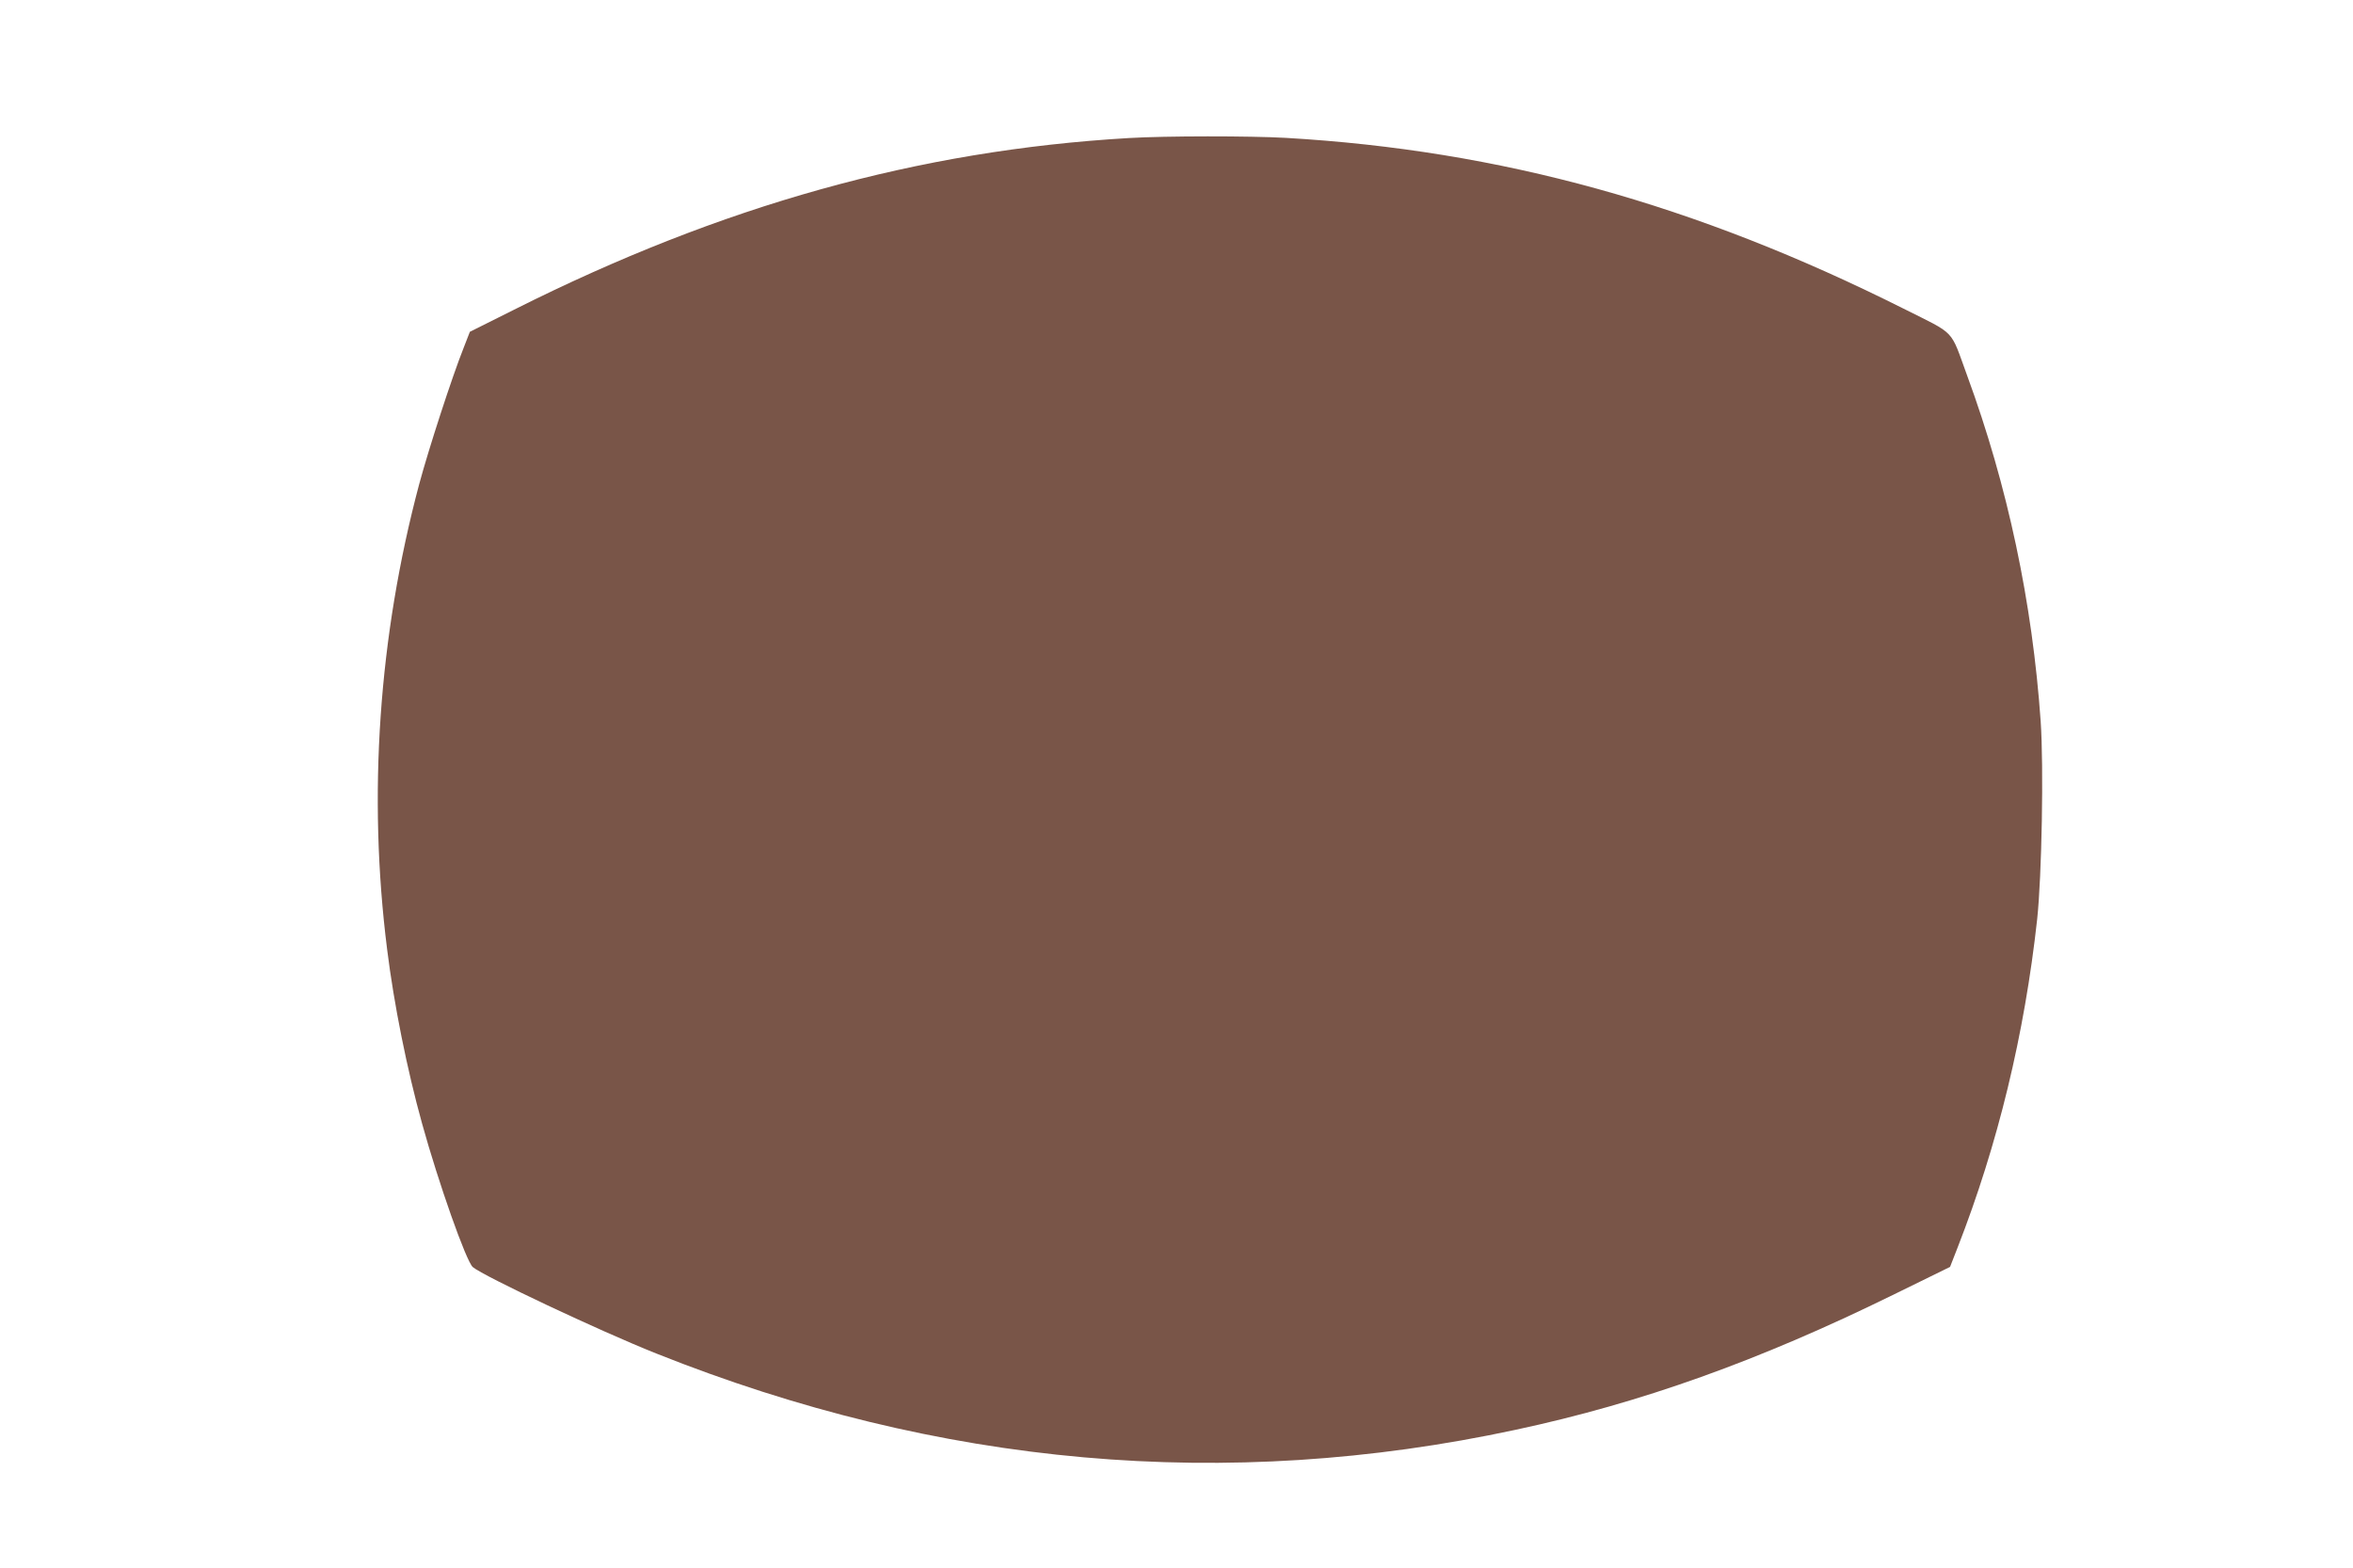
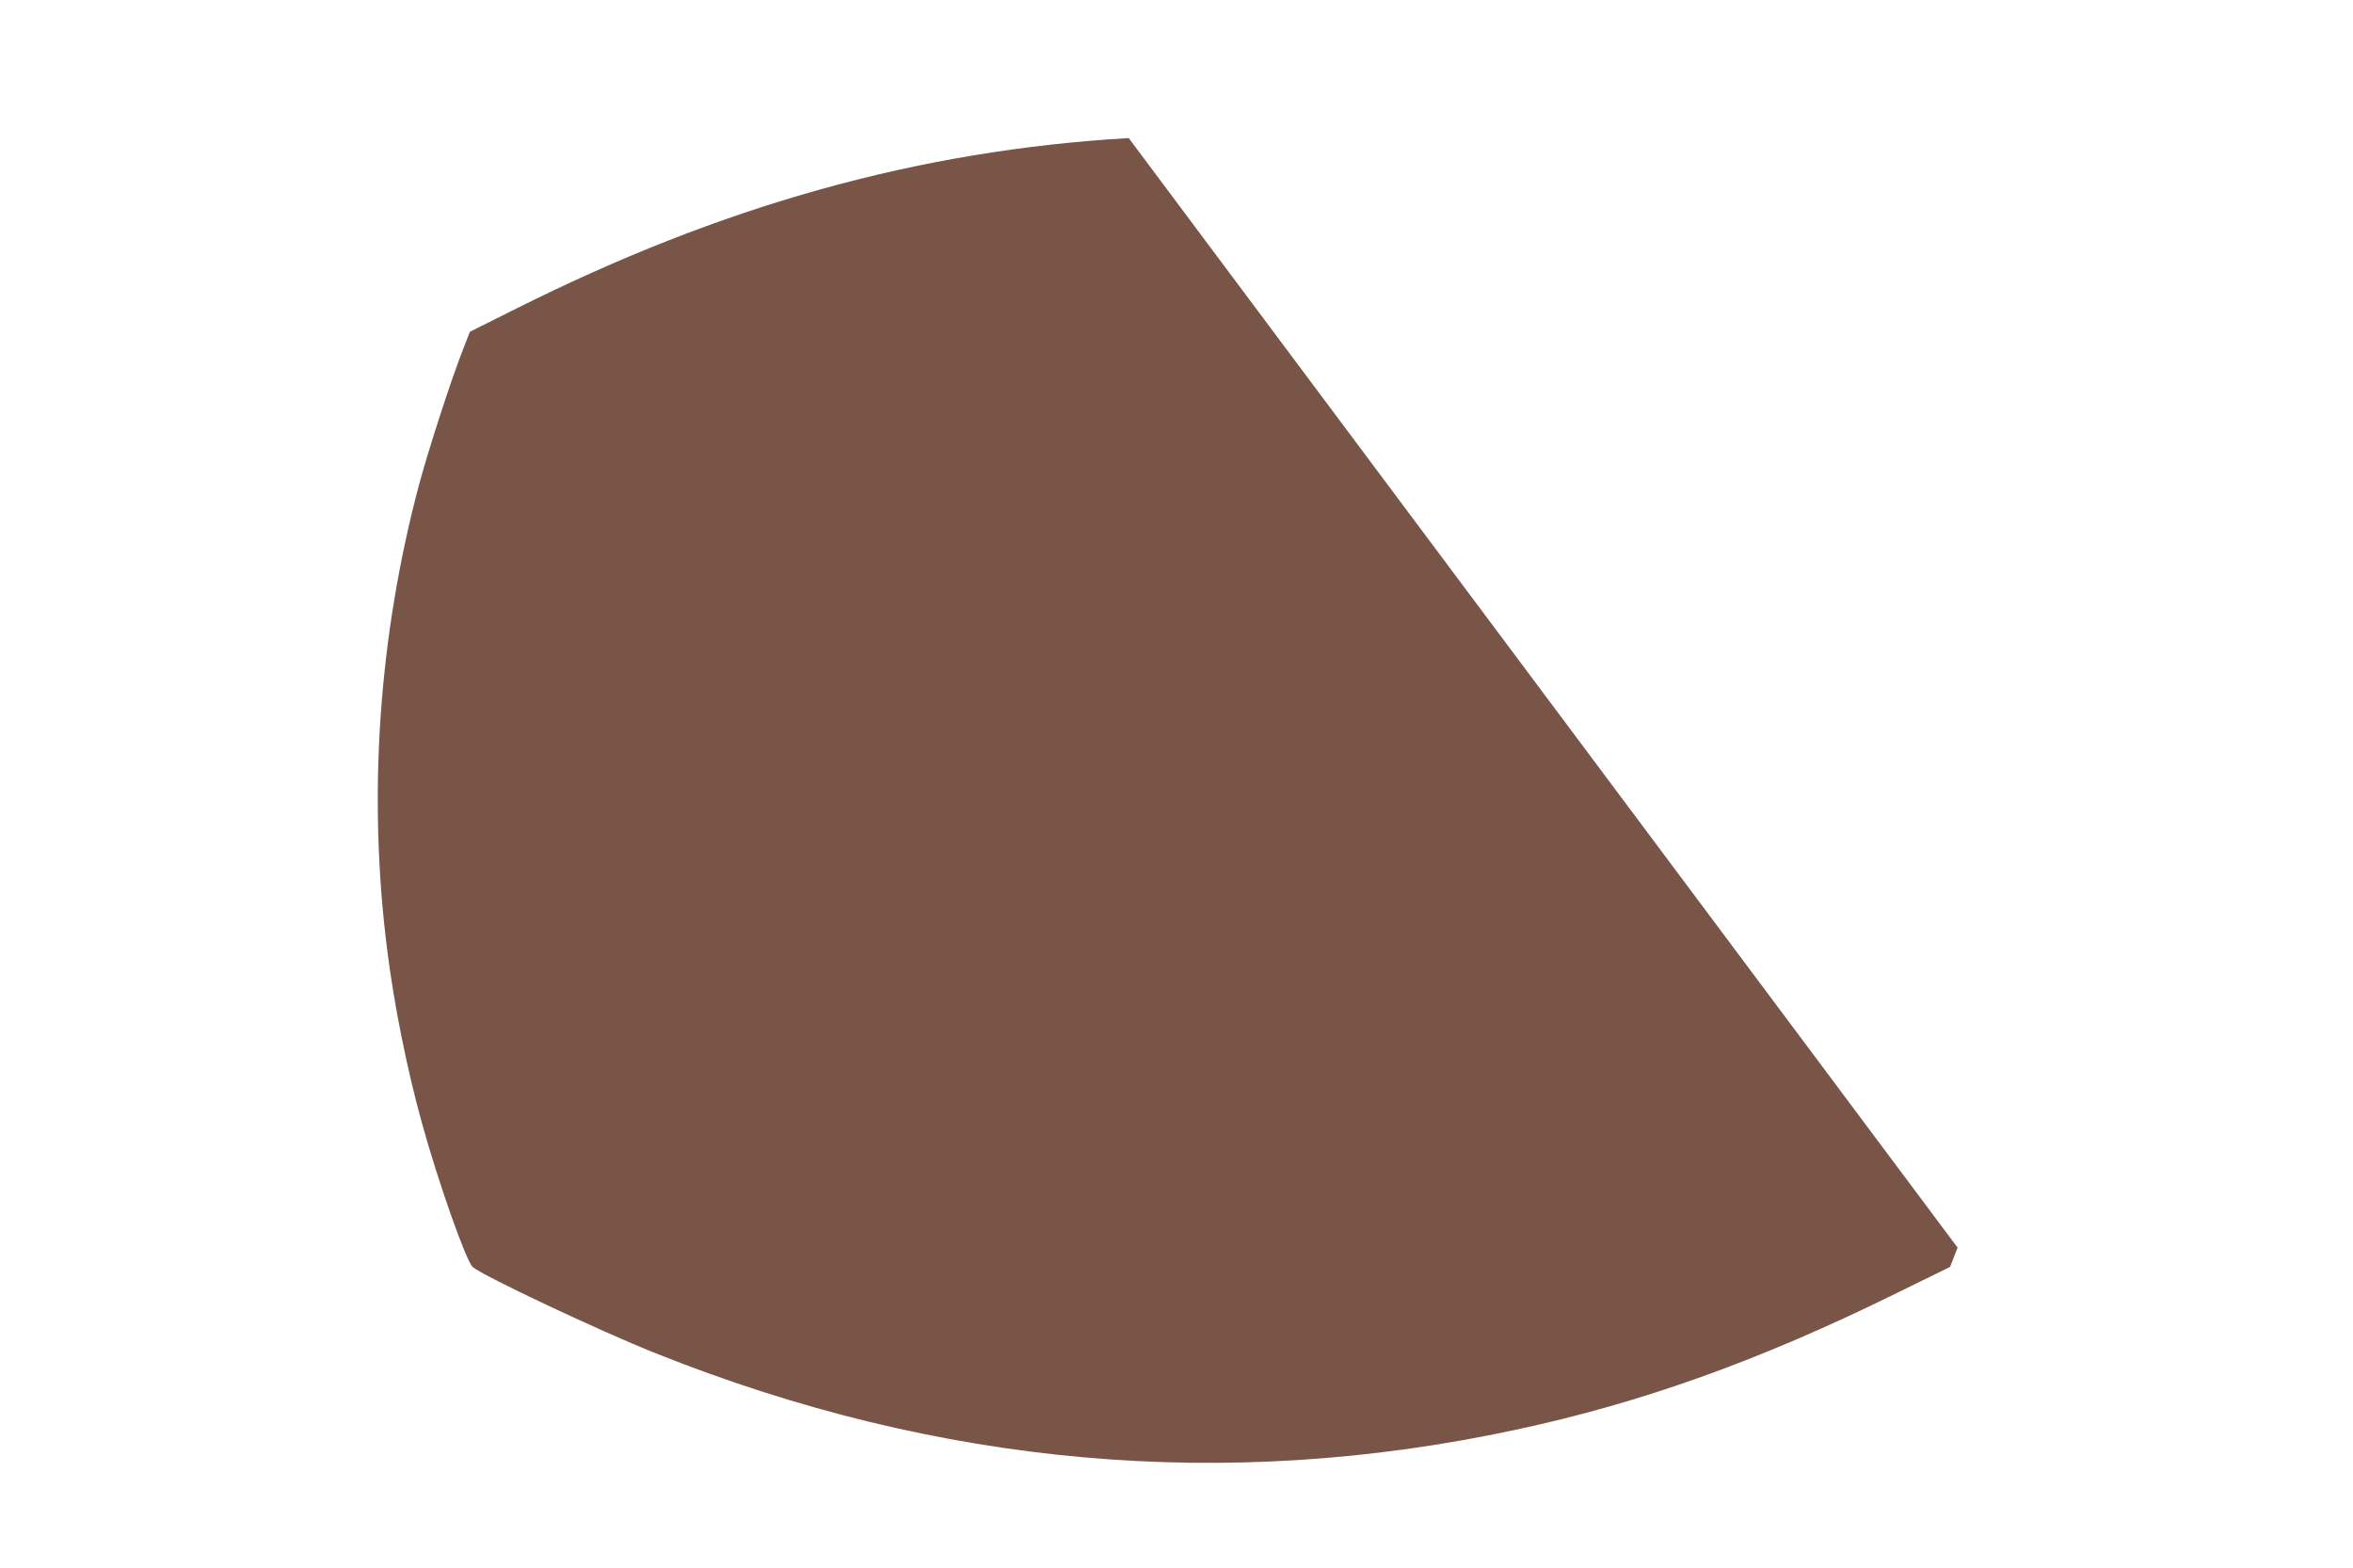
<svg xmlns="http://www.w3.org/2000/svg" version="1.0" width="1280pt" height="853pt" viewBox="0 0 1280 853" preserveAspectRatio="xMidYMid meet">
  <g transform="translate(0,853) scale(0.1,-0.1)" fill="#795548" stroke="none">
-     <path d="M6140 7779 c-1142 -67 -2214 -366 -3344 -934 l-240 -120 -33 -85 c-64 -160 -192 -555 -243 -745 -220 -826 -280 -1692 -174 -2530 37 -298 108 -652 190 -947 89 -322 240 -750 276 -781 58 -49 689 -347 998 -470 1541 -615 3101 -753 4675 -415 683 146 1324 376 2051 733 l312 153 41 105 c219 561 364 1159 433 1787 25 236 36 827 19 1076 -45 645 -179 1280 -400 1881 -94 257 -57 219 -346 364 -1133 568 -2191 861 -3360 929 -195 11 -656 11 -855 -1z" />
+     <path d="M6140 7779 c-1142 -67 -2214 -366 -3344 -934 l-240 -120 -33 -85 c-64 -160 -192 -555 -243 -745 -220 -826 -280 -1692 -174 -2530 37 -298 108 -652 190 -947 89 -322 240 -750 276 -781 58 -49 689 -347 998 -470 1541 -615 3101 -753 4675 -415 683 146 1324 376 2051 733 l312 153 41 105 z" />
  </g>
</svg>